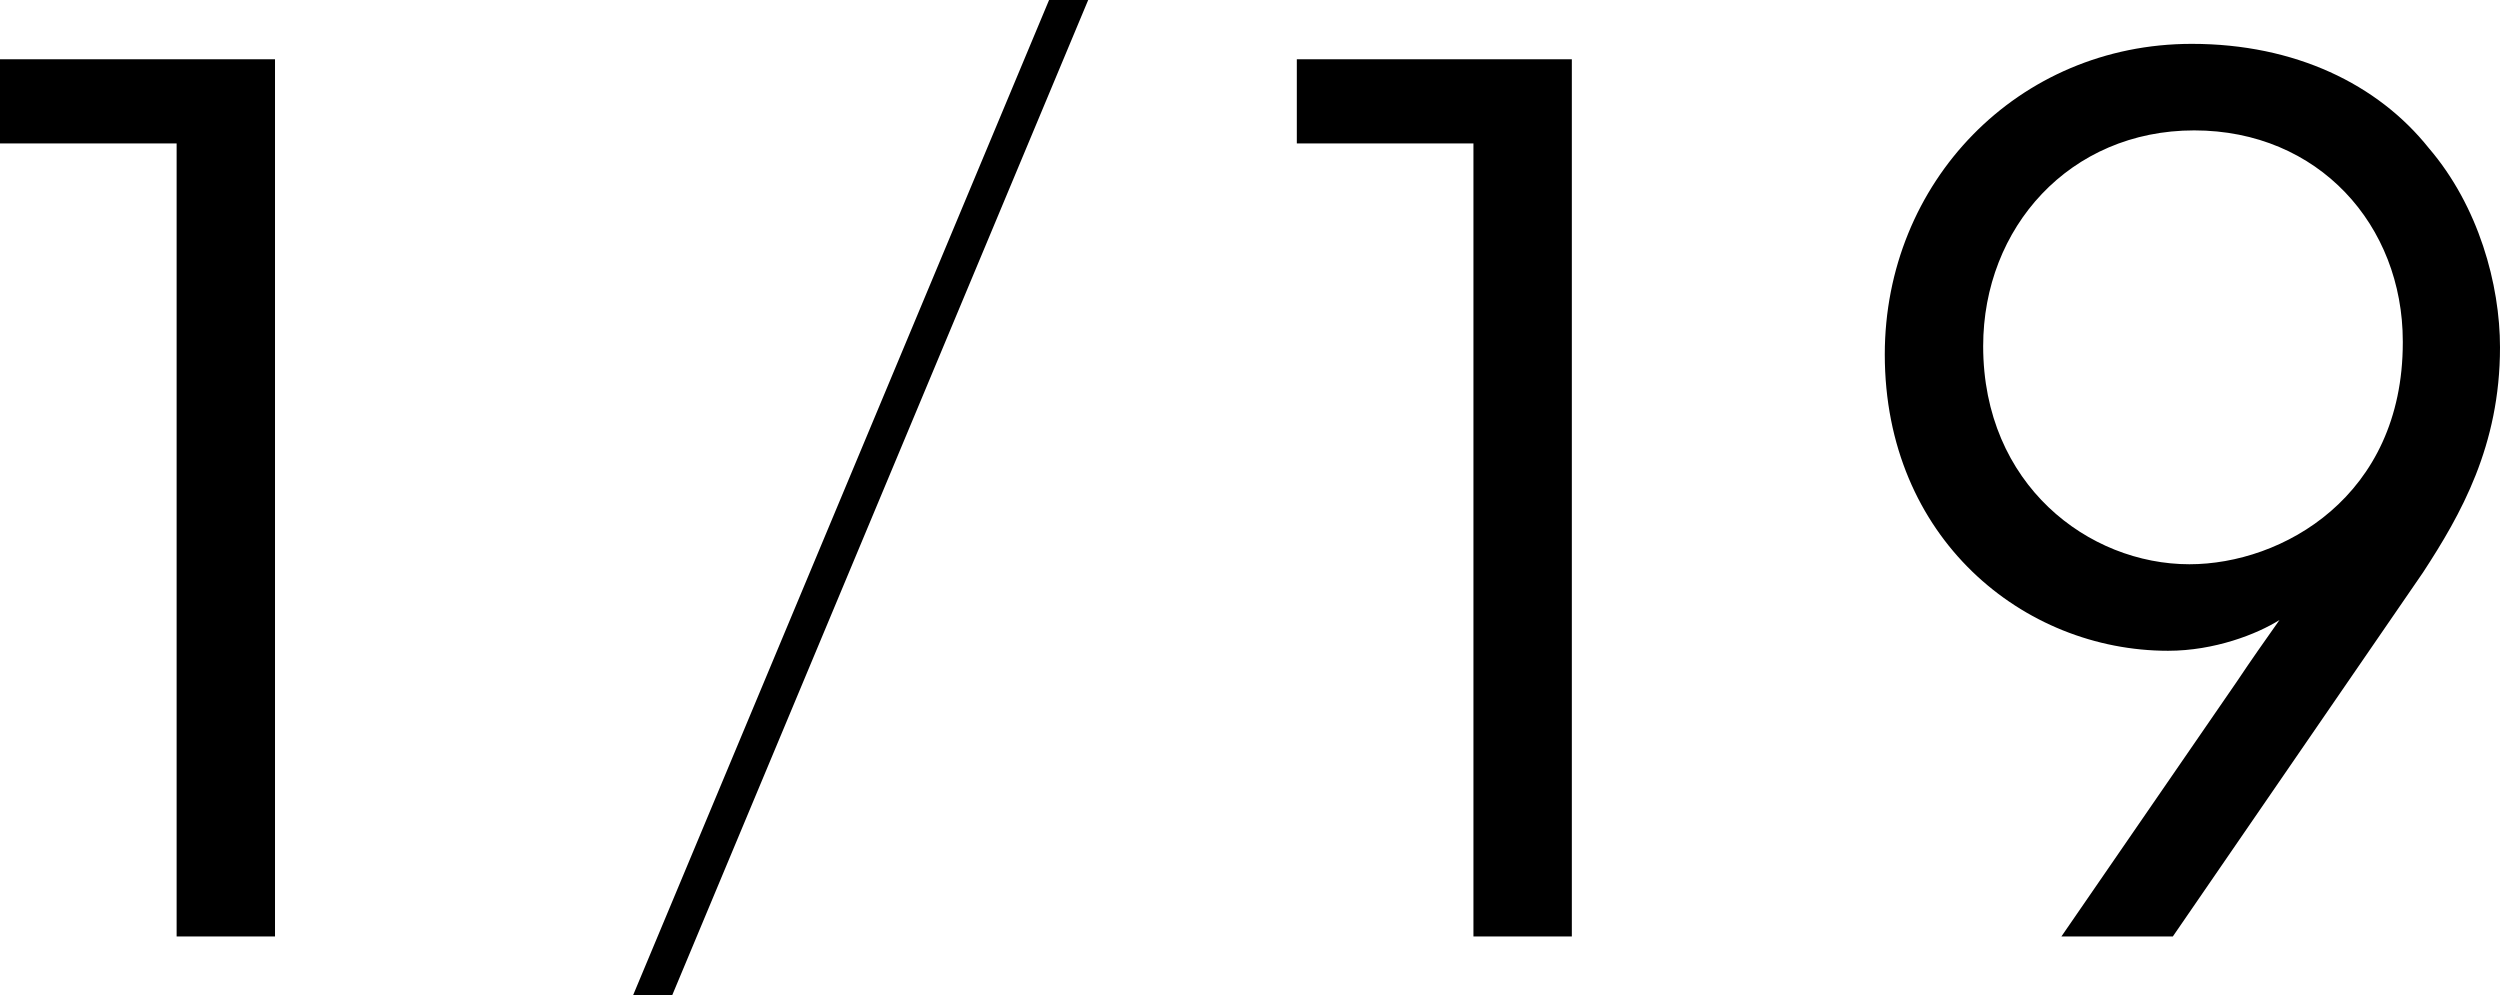
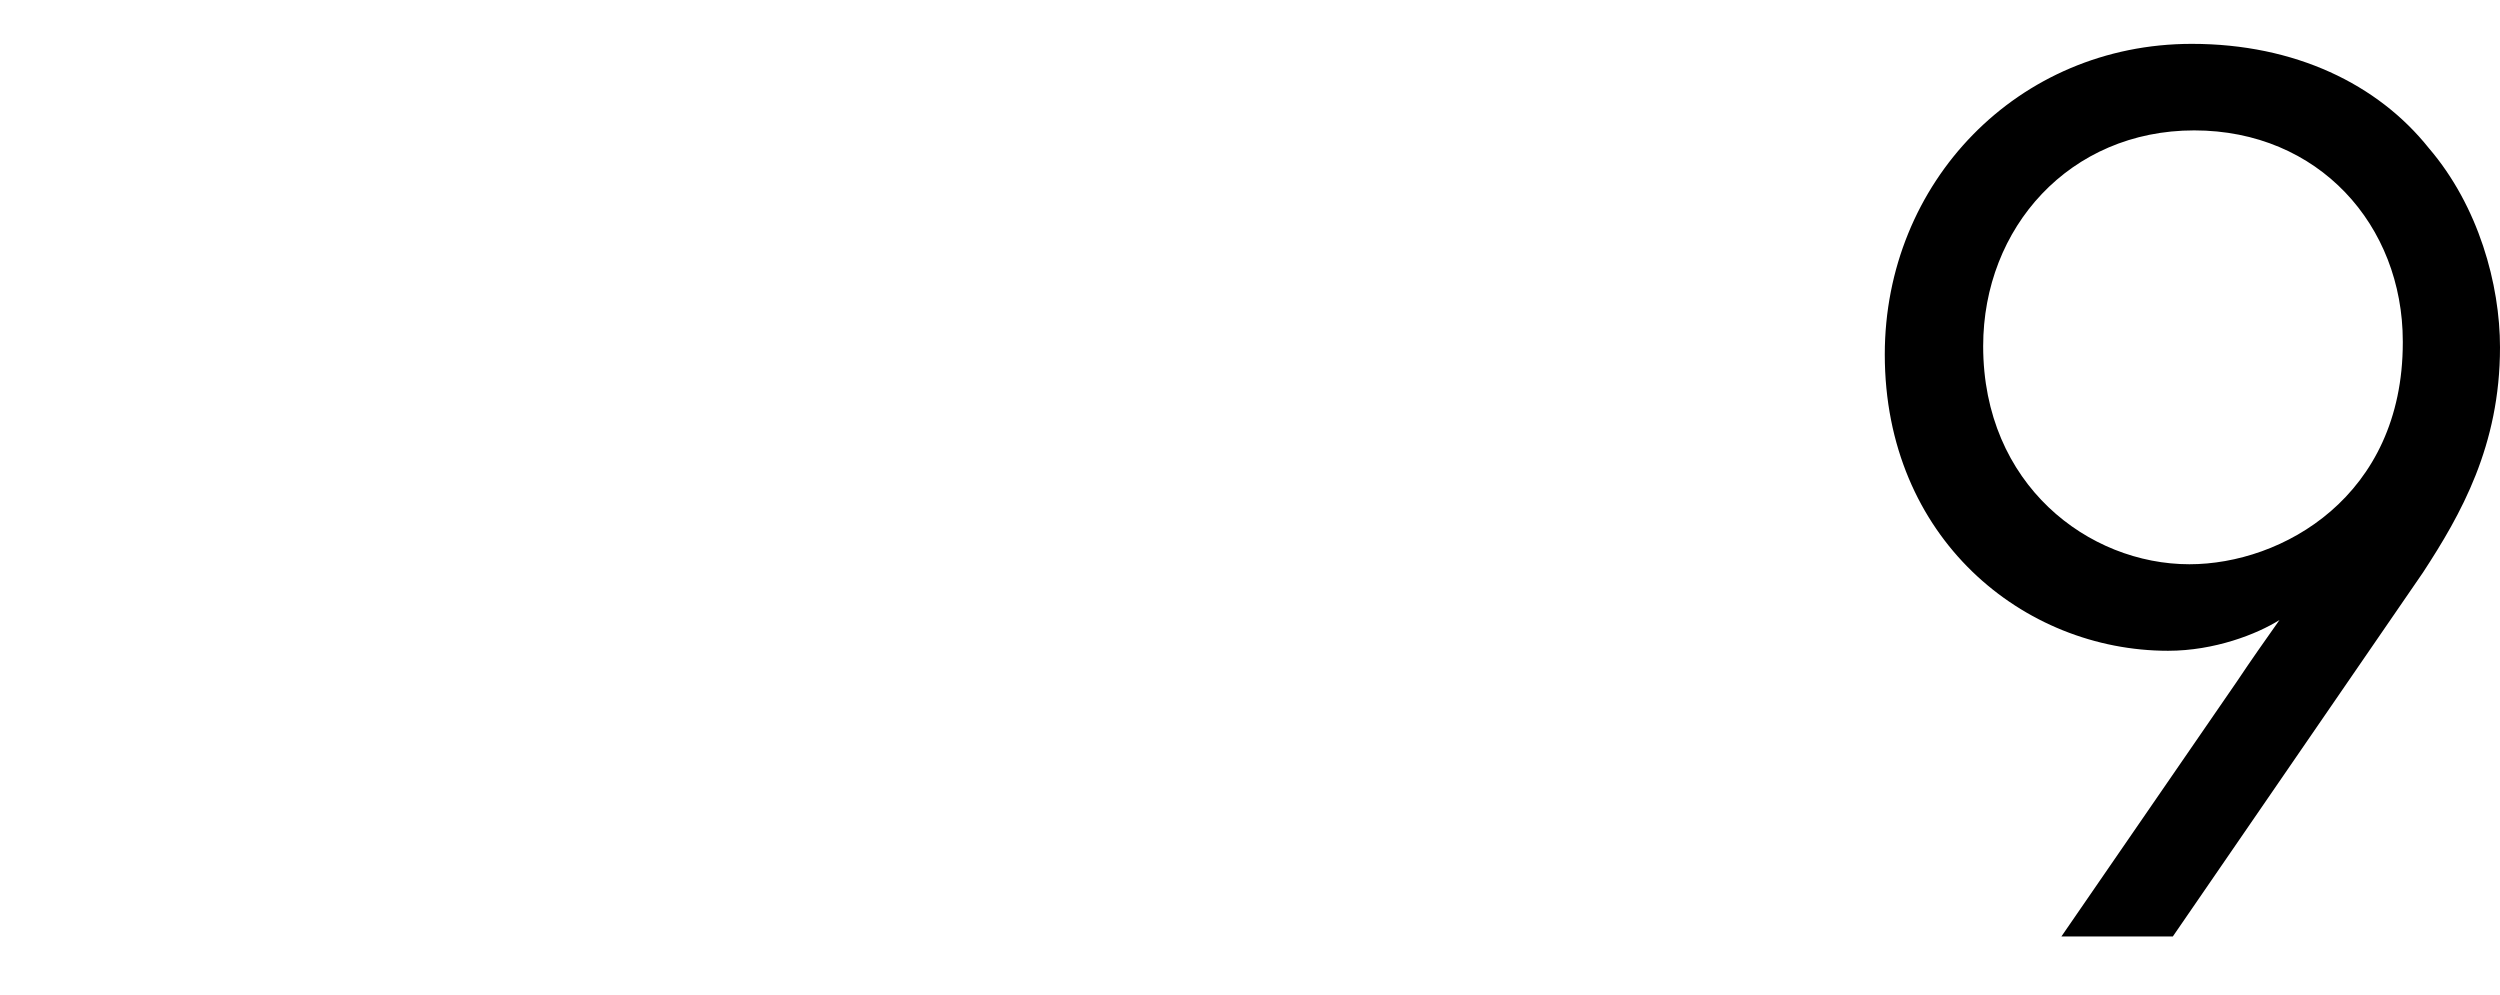
<svg xmlns="http://www.w3.org/2000/svg" id="b" viewBox="0 0 84.36 33.59">
-   <path d="M5.96,4.84H0v-2.84h9.28v29.6h-3.32V4.84Z" />
-   <path d="M35.4,0h1.32l-14.04,33.59h-1.32L35.4,0Z" />
-   <path d="M49.72,4.84h-5.96v-2.84h9.28v29.6h-3.32V4.84Z" />
  <path d="M69.56,31.6l5.92-8.6c.48-.72.96-1.4,1.44-2.08-.76.48-2.2,1.04-3.76,1.04-4.88,0-9.56-3.8-9.56-10,0-5.8,4.48-10.48,10.36-10.48,3.48,0,6.28,1.36,8,3.52,1.68,1.96,2.4,4.6,2.4,6.72,0,3.32-1.32,5.64-2.6,7.6l-8.44,12.28h-3.76ZM81.08,11.52c0-3.92-2.84-7.12-7.04-7.12s-7.12,3.28-7.12,7.28c0,4.68,3.56,7.36,6.96,7.36,3.12,0,7.2-2.28,7.2-7.48v-.04Z" />
</svg>